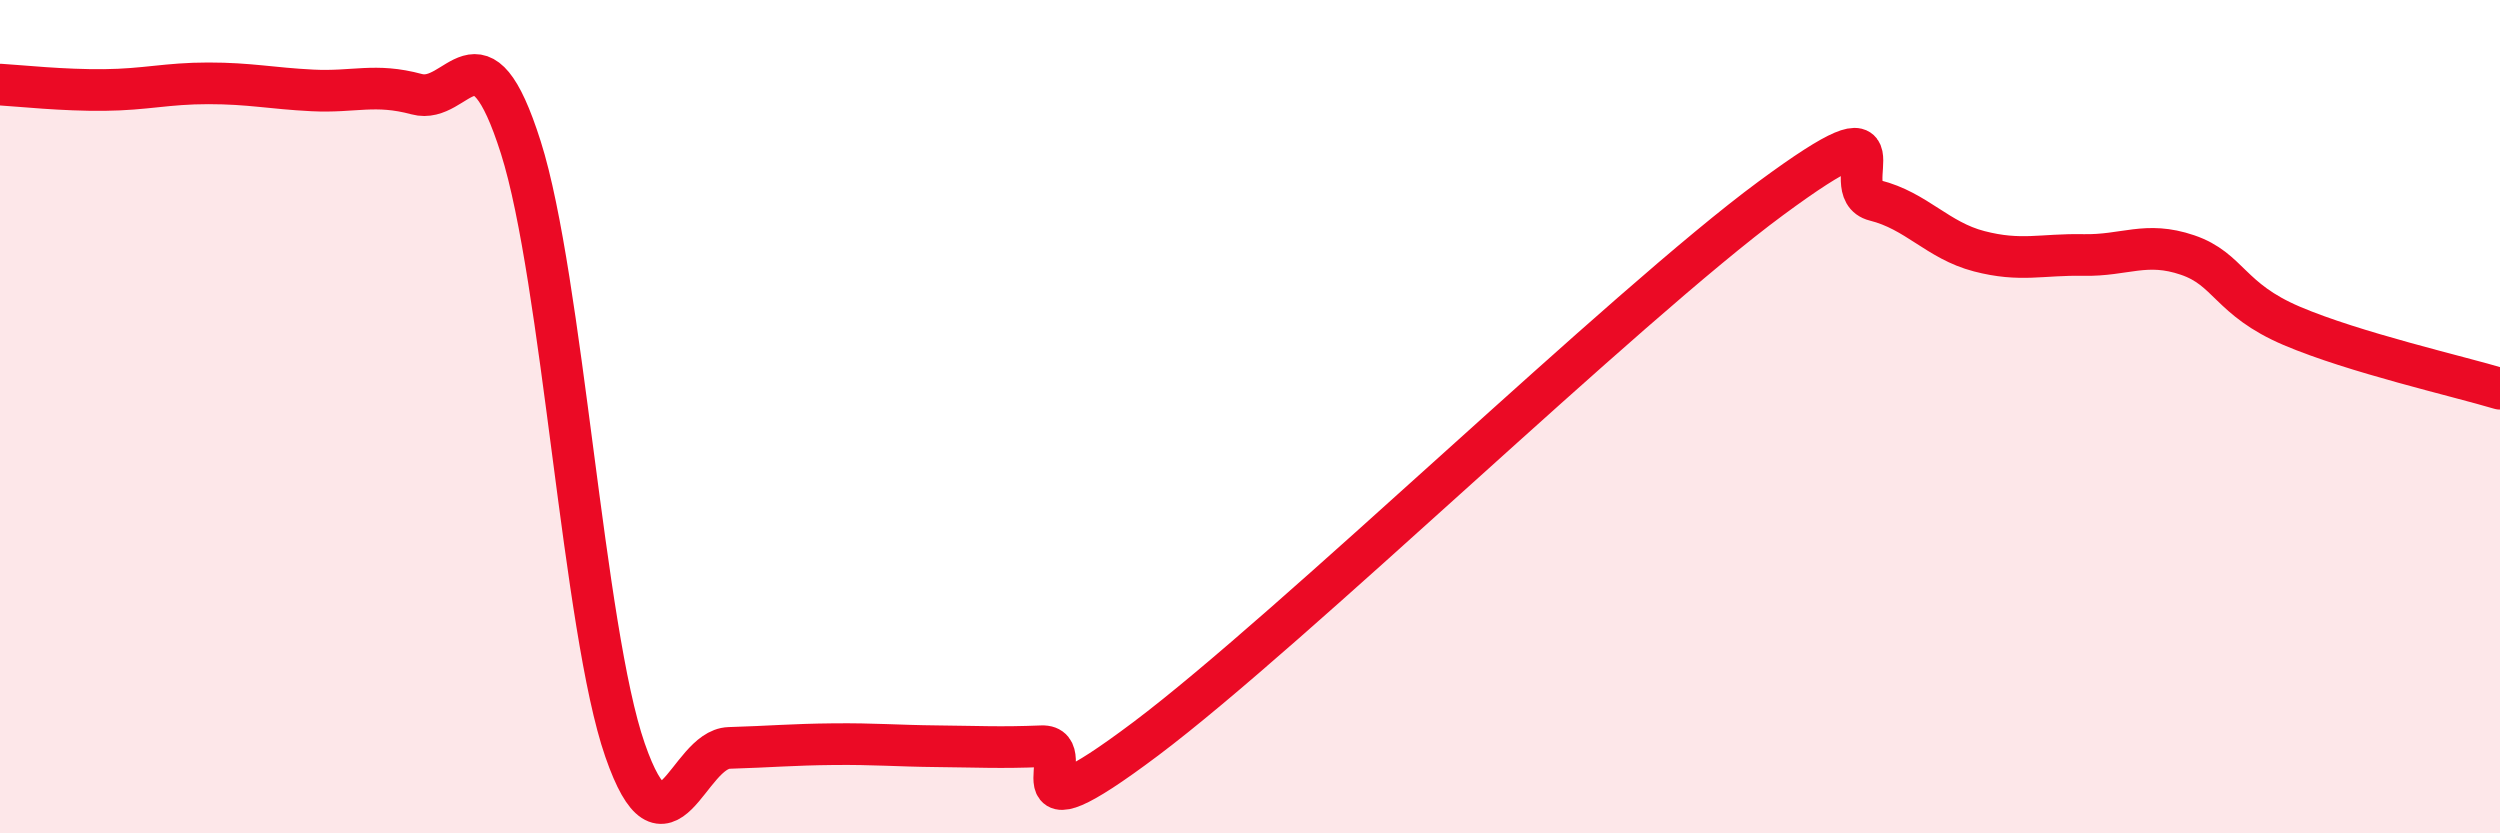
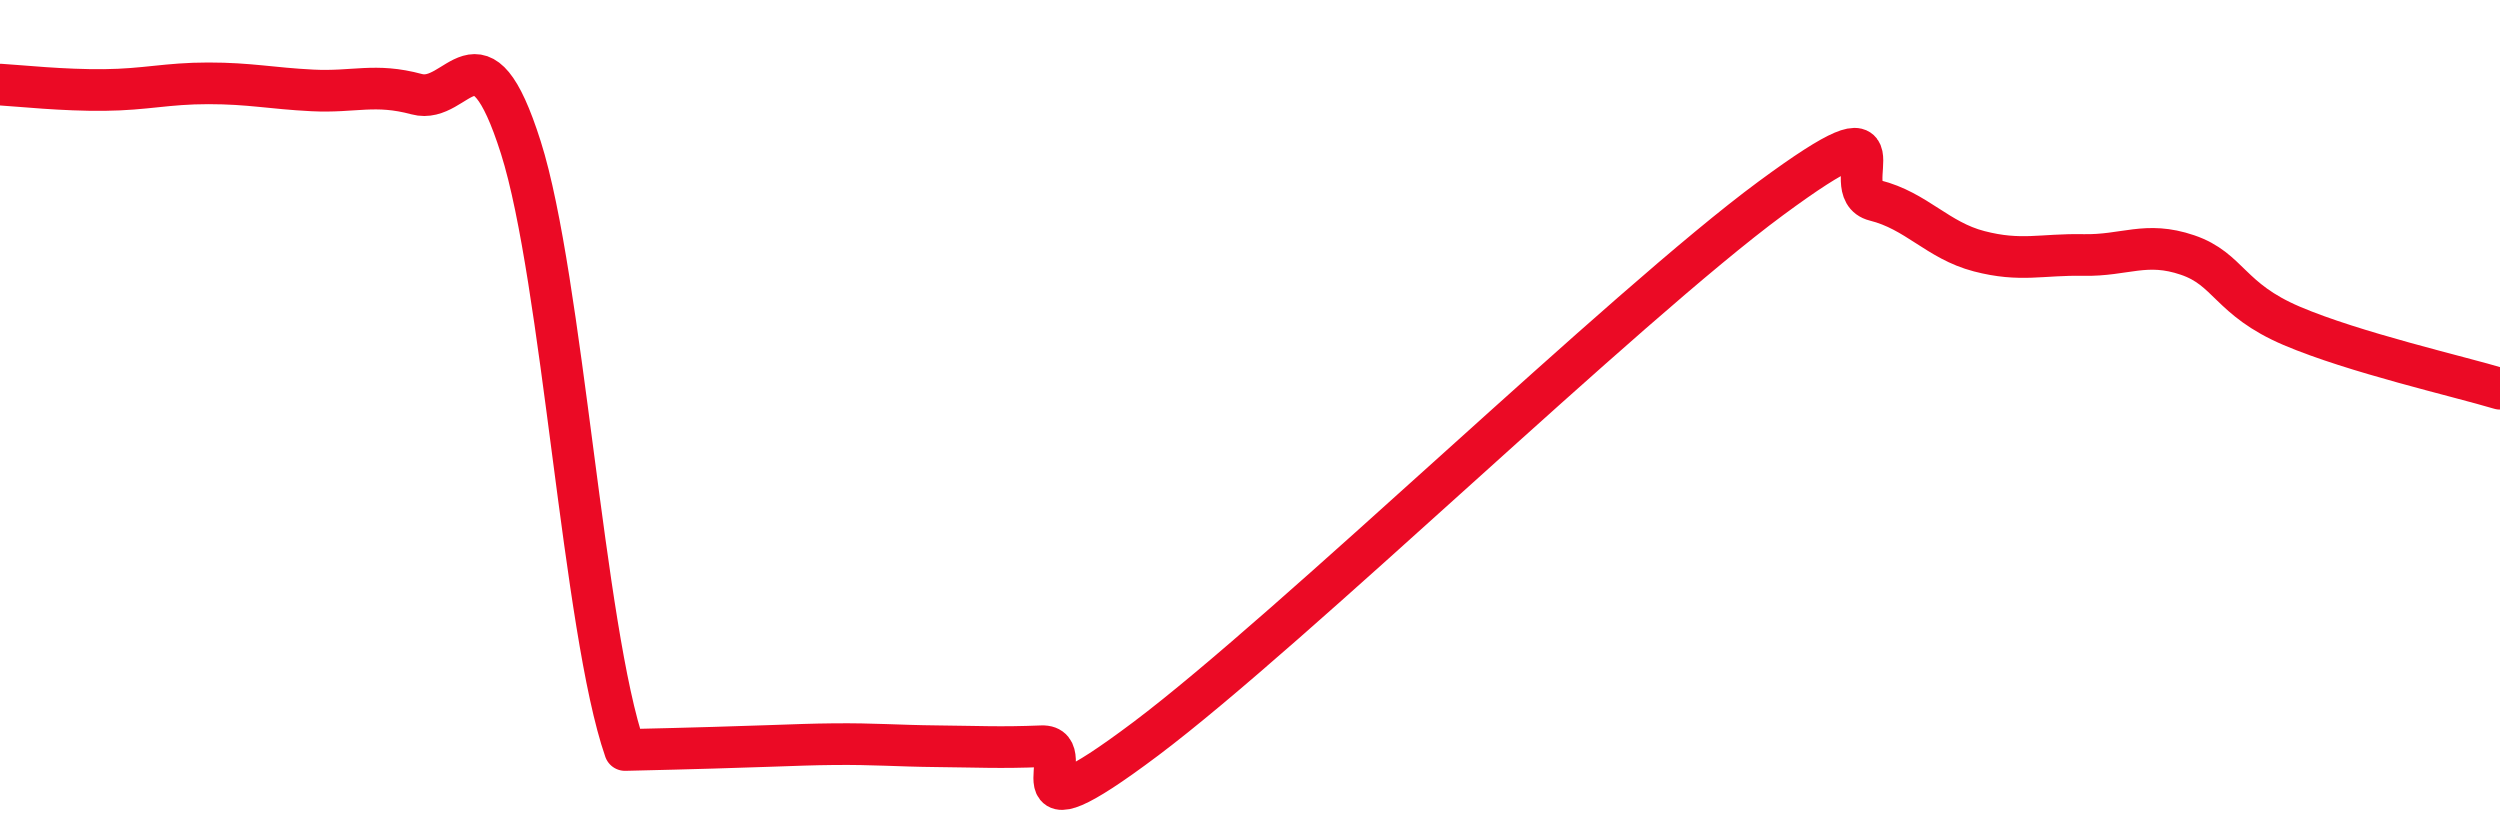
<svg xmlns="http://www.w3.org/2000/svg" width="60" height="20" viewBox="0 0 60 20">
-   <path d="M 0,2.03 C 0.5,2.06 1.5,2.17 2.5,2.16 C 3.5,2.15 4,2 5,2 C 6,2 6.5,2.12 7.5,2.17 C 8.5,2.22 9,1.99 10,2.26 C 11,2.53 11.5,0.39 12.5,3.54 C 13.5,6.69 14,15.12 15,18 C 16,20.88 16.5,17.98 17.5,17.95 C 18.5,17.92 19,17.87 20,17.86 C 21,17.85 21.5,17.9 22.5,17.91 C 23.5,17.92 24,17.95 25,17.91 C 26,17.87 24,20.36 27.5,17.73 C 31,15.1 39,7.34 42.5,4.76 C 46,2.18 44,4.56 45,4.81 C 46,5.06 46.5,5.77 47.5,6.03 C 48.5,6.29 49,6.1 50,6.12 C 51,6.14 51.5,5.78 52.5,6.12 C 53.5,6.46 53.5,7.18 55,7.82 C 56.5,8.46 59,9.03 60,9.33L60 20L0 20Z" fill="#EB0A25" opacity="0.1" stroke-linecap="round" stroke-linejoin="round" />
-   <path d="M 0,2.03 C 0.5,2.06 1.5,2.17 2.5,2.16 C 3.5,2.15 4,2 5,2 C 6,2 6.5,2.12 7.5,2.17 C 8.5,2.22 9,1.99 10,2.26 C 11,2.53 11.5,0.39 12.5,3.54 C 13.5,6.69 14,15.12 15,18 C 16,20.88 16.5,17.98 17.5,17.95 C 18.5,17.92 19,17.87 20,17.86 C 21,17.85 21.5,17.9 22.5,17.91 C 23.5,17.92 24,17.95 25,17.91 C 26,17.87 24,20.36 27.5,17.73 C 31,15.1 39,7.34 42.5,4.76 C 46,2.18 44,4.56 45,4.81 C 46,5.06 46.5,5.77 47.5,6.03 C 48.5,6.29 49,6.1 50,6.12 C 51,6.14 51.5,5.78 52.5,6.12 C 53.5,6.46 53.5,7.18 55,7.82 C 56.5,8.46 59,9.03 60,9.33" stroke="#EB0A25" stroke-width="1" fill="none" stroke-linecap="round" stroke-linejoin="round" />
+   <path d="M 0,2.03 C 0.5,2.06 1.5,2.17 2.5,2.16 C 3.5,2.15 4,2 5,2 C 6,2 6.5,2.12 7.5,2.17 C 8.5,2.22 9,1.99 10,2.26 C 11,2.53 11.5,0.39 12.5,3.54 C 13.5,6.69 14,15.12 15,18 C 18.5,17.92 19,17.87 20,17.86 C 21,17.85 21.5,17.9 22.5,17.91 C 23.5,17.92 24,17.95 25,17.91 C 26,17.87 24,20.36 27.5,17.73 C 31,15.1 39,7.34 42.5,4.76 C 46,2.18 44,4.56 45,4.81 C 46,5.06 46.5,5.77 47.5,6.03 C 48.5,6.29 49,6.1 50,6.12 C 51,6.14 51.5,5.78 52.5,6.12 C 53.5,6.46 53.5,7.18 55,7.82 C 56.5,8.46 59,9.03 60,9.33" stroke="#EB0A25" stroke-width="1" fill="none" stroke-linecap="round" stroke-linejoin="round" />
</svg>